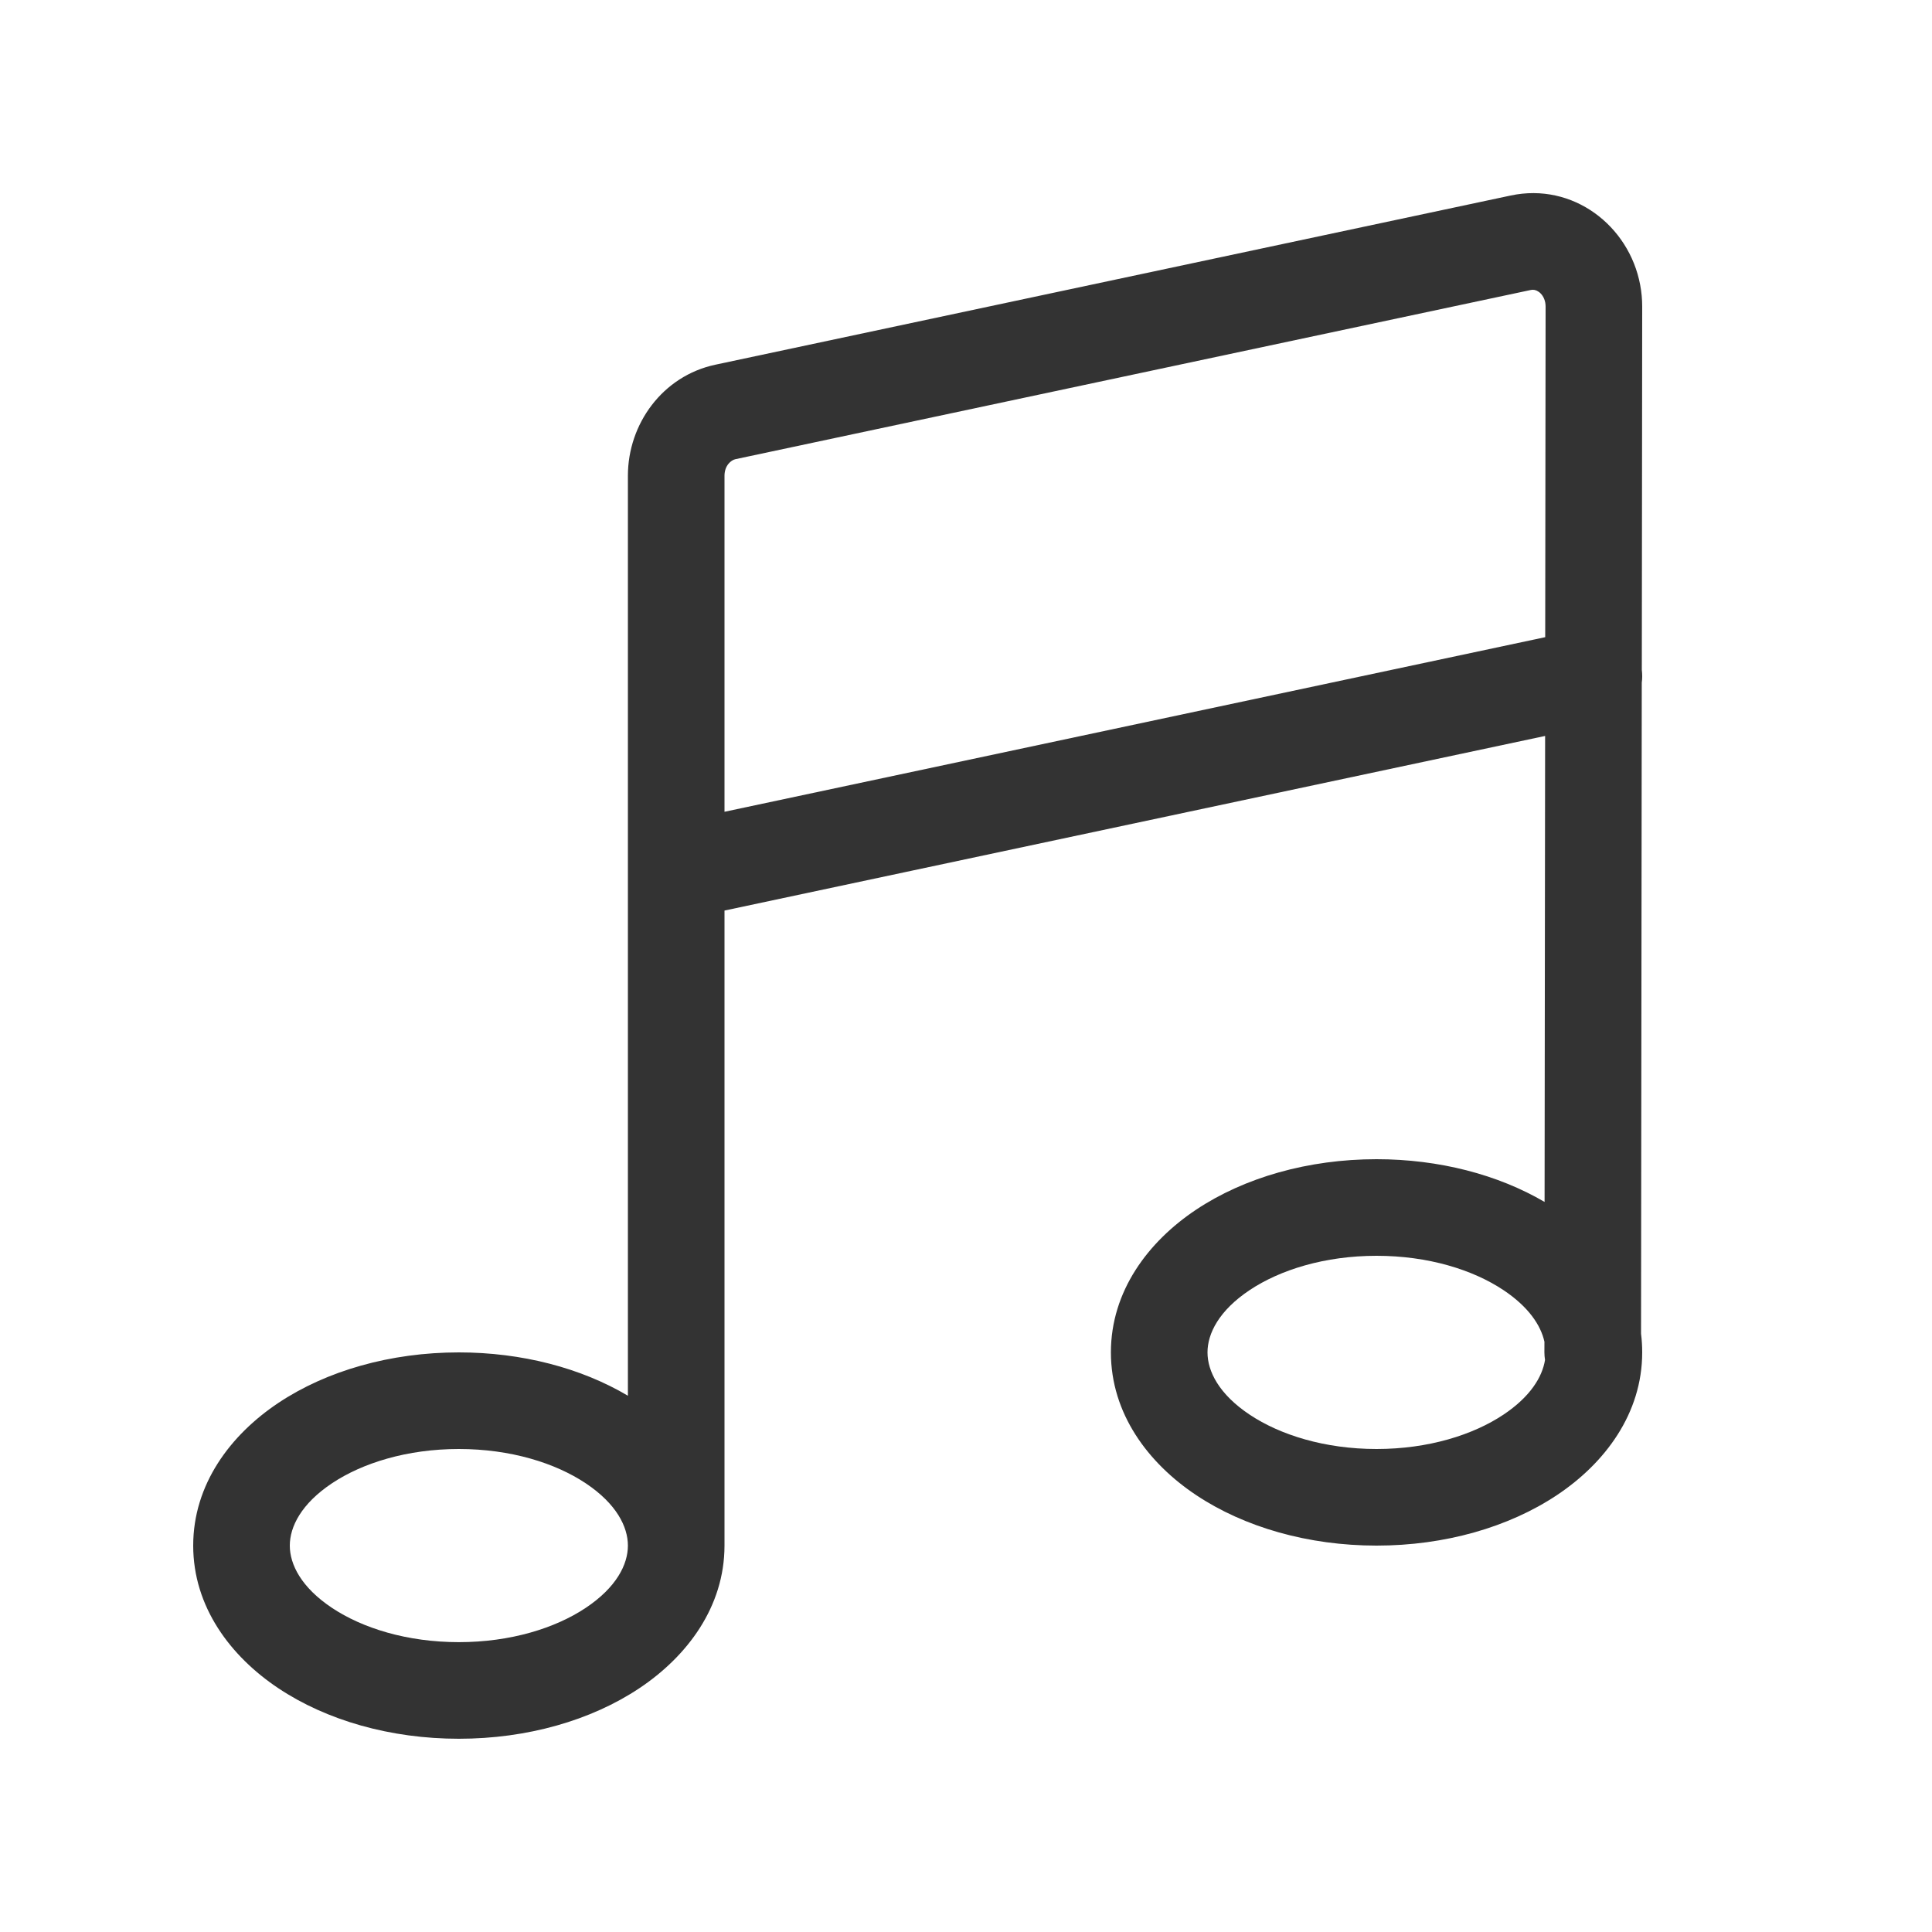
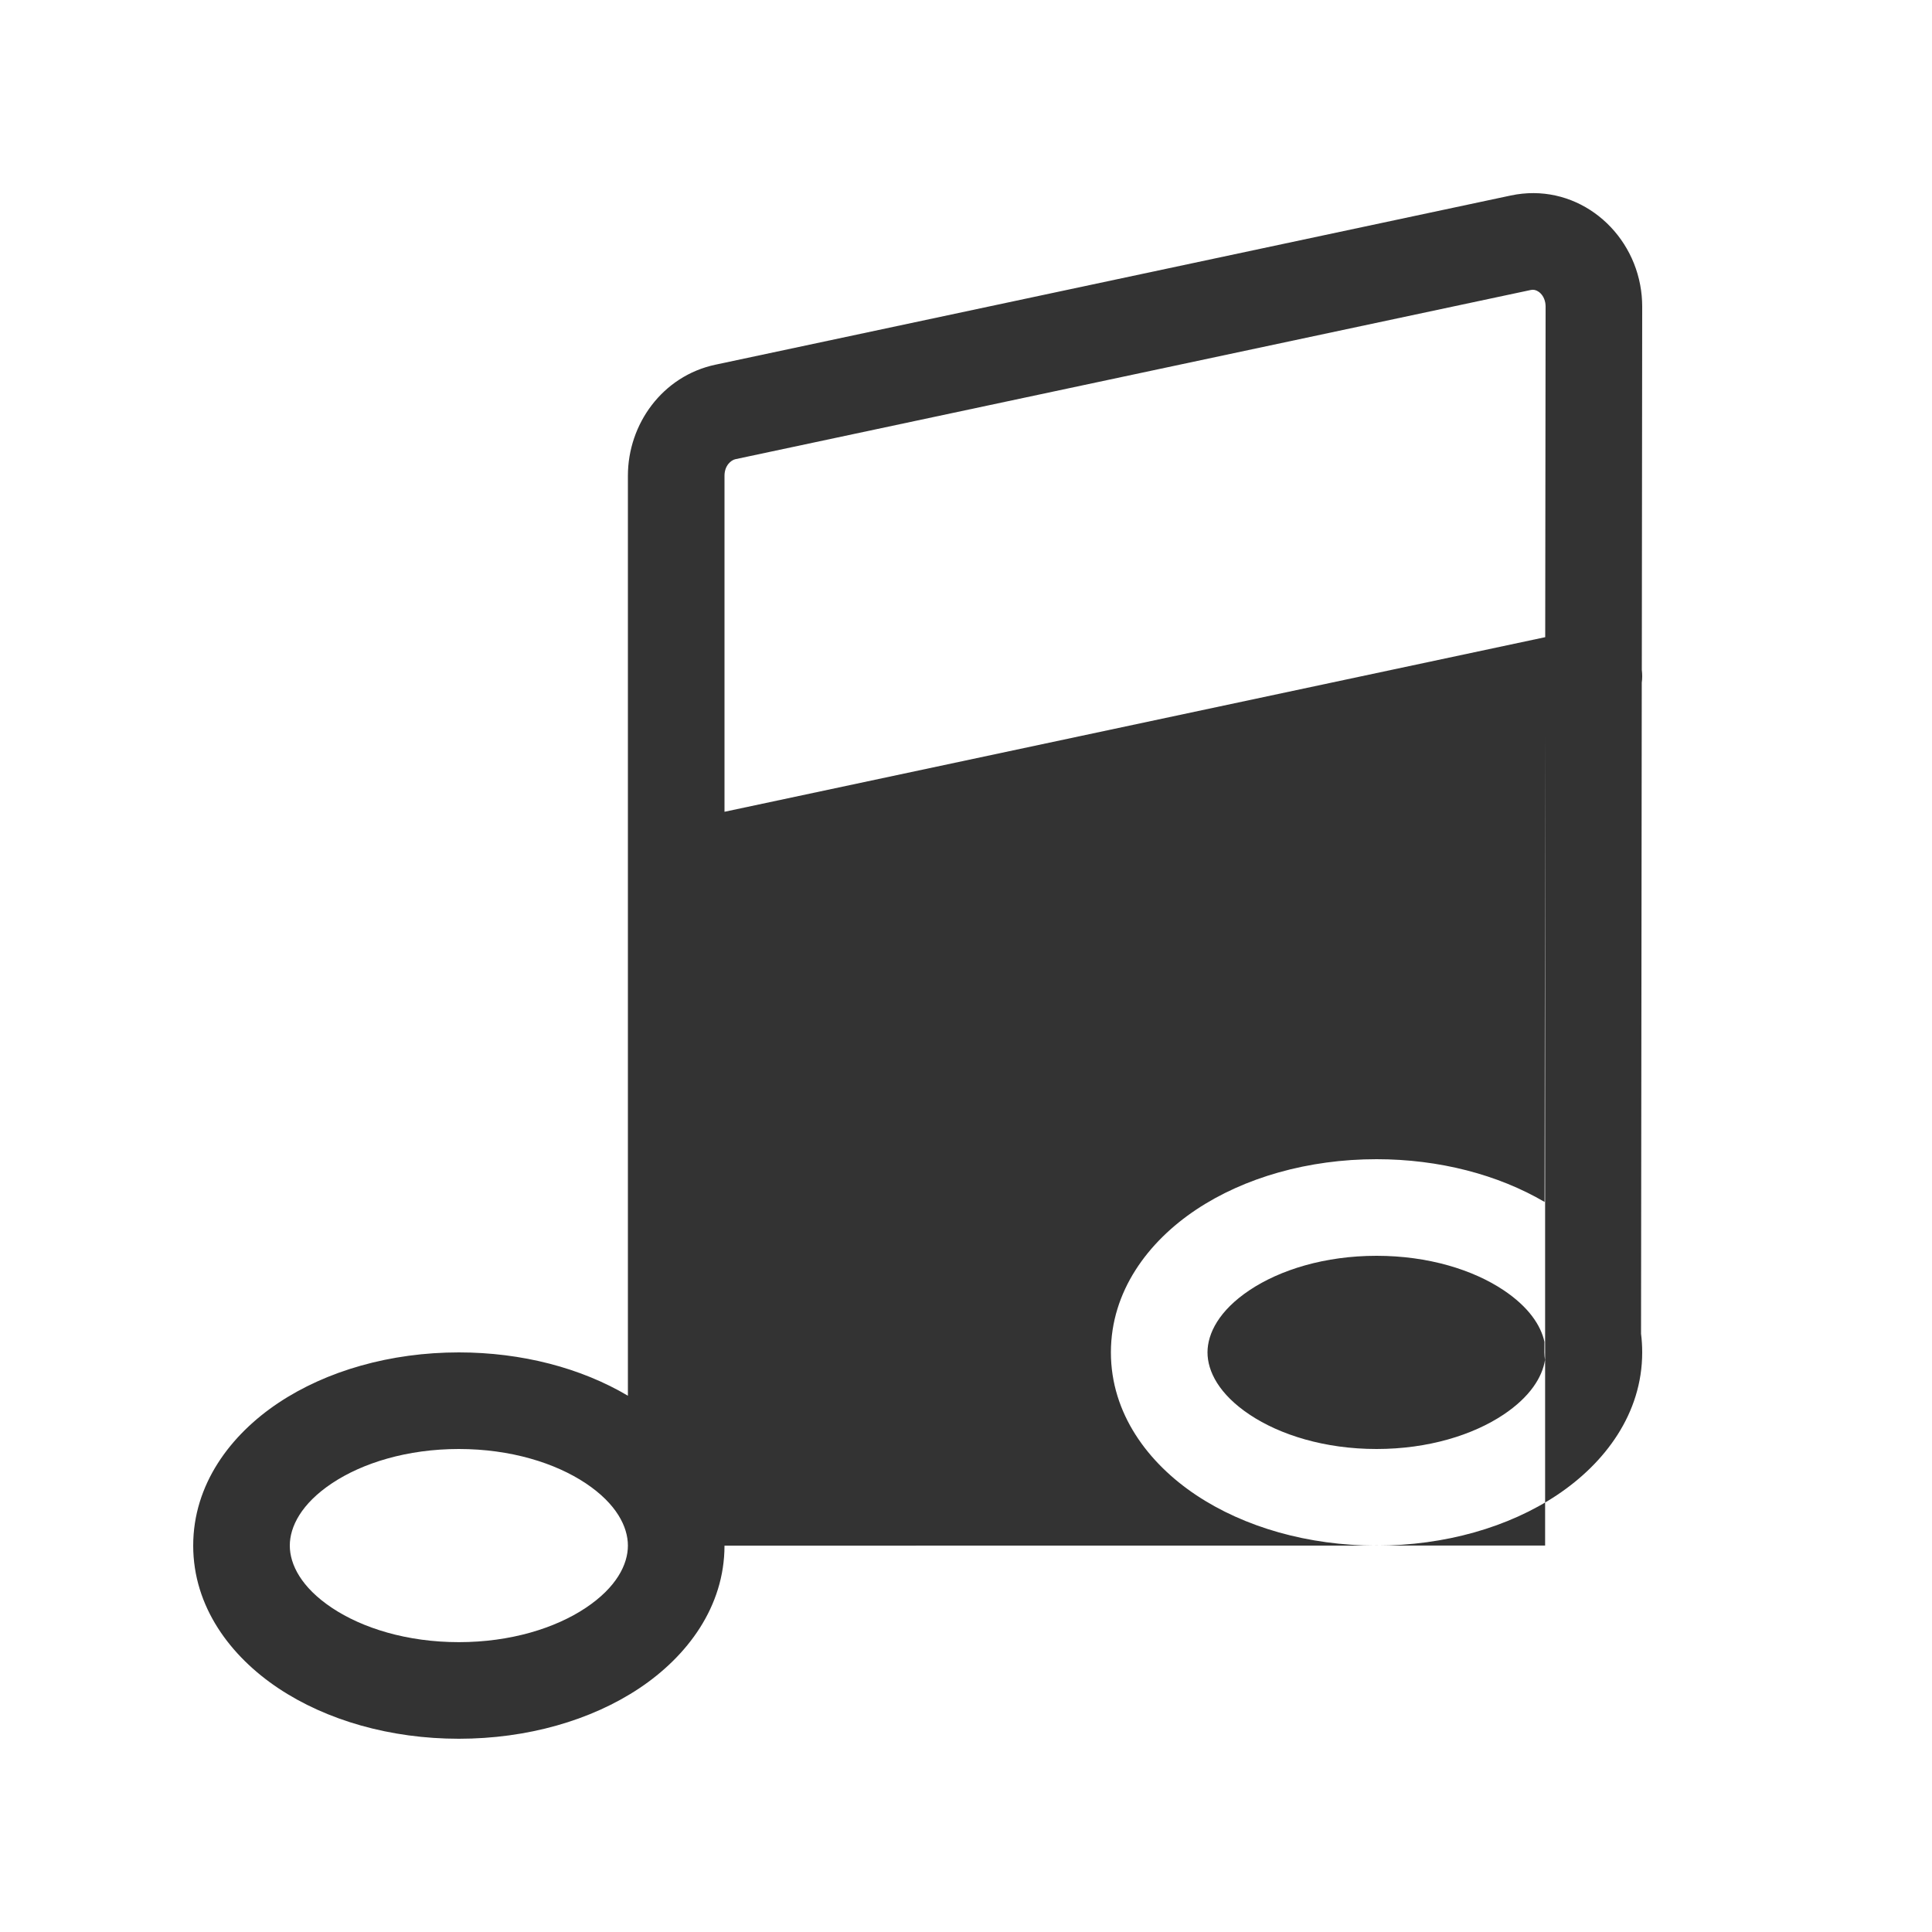
<svg xmlns="http://www.w3.org/2000/svg" width="40" height="40" viewBox="0 0 40 40" fill="none">
-   <path fill-rule="evenodd" clip-rule="evenodd" d="M31.693 6.004C31.746 5.992 31.802 6.002 31.858 6.042C31.915 6.082 31.972 6.156 31.993 6.267C31.997 6.293 32 6.32 32 6.346V6.347L31.992 13.192L15 16.807V9.85C15 9.638 15.136 9.526 15.226 9.507L31.693 6.004ZM15 32.001C14.999 33.267 14.229 34.291 13.237 34.953C12.237 35.62 10.912 35.999 9.5 35.999C8.087 35.999 6.763 35.62 5.763 34.953C4.77 34.291 4 33.266 4 32C4 30.733 4.77 29.708 5.763 29.046C6.763 28.379 8.087 28 9.5 28C10.804 28 12.032 28.323 13 28.897V18.063C13 18.048 13 18.034 13 18.019V9.85C13 8.778 13.717 7.784 14.81 7.551L31.277 4.048C32.566 3.773 33.728 4.672 33.958 5.898C33.986 6.046 34 6.196 34 6.347V6.348L33.992 13.869C34.003 13.959 34.003 14.048 33.991 14.134L33.976 27.614C33.992 27.74 34 27.868 34 28C34 29.266 33.23 30.291 32.237 30.953C31.237 31.62 29.913 32 28.5 32C27.087 32 25.763 31.62 24.763 30.953C23.77 30.291 23 29.266 23 28C23 26.733 23.77 25.708 24.763 25.046C25.763 24.379 27.087 24 28.5 24C29.794 24 31.014 24.319 31.979 24.885L31.99 15.237L15 18.852V31.999C15 32 15 32 15 32.001ZM31.127 26.71C31.648 27.057 31.901 27.439 31.976 27.78L31.975 27.998C31.975 28.052 31.98 28.105 31.988 28.156C31.931 28.512 31.68 28.92 31.127 29.289C30.499 29.708 29.573 30 28.5 30C27.427 30 26.501 29.708 25.873 29.289C25.237 28.865 25 28.39 25 28C25 27.61 25.237 27.134 25.873 26.71C26.501 26.291 27.427 26 28.5 26C29.573 26 30.499 26.291 31.127 26.71ZM6 32C6 31.61 6.237 31.134 6.873 30.71C7.501 30.291 8.427 30 9.5 30C10.573 30 11.499 30.291 12.127 30.71C12.763 31.134 13 31.61 13 32C13 32.39 12.763 32.865 12.127 33.289C11.499 33.708 10.573 33.999 9.5 33.999C8.427 33.999 7.501 33.708 6.873 33.289C6.237 32.865 6 32.39 6 32Z" fill="black" fill-opacity="0.8" />
+   <path fill-rule="evenodd" clip-rule="evenodd" d="M31.693 6.004C31.746 5.992 31.802 6.002 31.858 6.042C31.915 6.082 31.972 6.156 31.993 6.267C31.997 6.293 32 6.32 32 6.346V6.347L31.992 13.192L15 16.807V9.85C15 9.638 15.136 9.526 15.226 9.507L31.693 6.004ZM15 32.001C14.999 33.267 14.229 34.291 13.237 34.953C12.237 35.62 10.912 35.999 9.5 35.999C8.087 35.999 6.763 35.62 5.763 34.953C4.77 34.291 4 33.266 4 32C4 30.733 4.77 29.708 5.763 29.046C6.763 28.379 8.087 28 9.5 28C10.804 28 12.032 28.323 13 28.897V18.063C13 18.048 13 18.034 13 18.019V9.85C13 8.778 13.717 7.784 14.81 7.551L31.277 4.048C32.566 3.773 33.728 4.672 33.958 5.898C33.986 6.046 34 6.196 34 6.347V6.348L33.992 13.869C34.003 13.959 34.003 14.048 33.991 14.134L33.976 27.614C33.992 27.74 34 27.868 34 28C34 29.266 33.23 30.291 32.237 30.953C31.237 31.62 29.913 32 28.5 32C27.087 32 25.763 31.62 24.763 30.953C23.77 30.291 23 29.266 23 28C23 26.733 23.77 25.708 24.763 25.046C25.763 24.379 27.087 24 28.5 24C29.794 24 31.014 24.319 31.979 24.885L31.99 15.237V31.999C15 32 15 32 15 32.001ZM31.127 26.71C31.648 27.057 31.901 27.439 31.976 27.78L31.975 27.998C31.975 28.052 31.98 28.105 31.988 28.156C31.931 28.512 31.68 28.92 31.127 29.289C30.499 29.708 29.573 30 28.5 30C27.427 30 26.501 29.708 25.873 29.289C25.237 28.865 25 28.39 25 28C25 27.61 25.237 27.134 25.873 26.71C26.501 26.291 27.427 26 28.5 26C29.573 26 30.499 26.291 31.127 26.71ZM6 32C6 31.61 6.237 31.134 6.873 30.71C7.501 30.291 8.427 30 9.5 30C10.573 30 11.499 30.291 12.127 30.71C12.763 31.134 13 31.61 13 32C13 32.39 12.763 32.865 12.127 33.289C11.499 33.708 10.573 33.999 9.5 33.999C8.427 33.999 7.501 33.708 6.873 33.289C6.237 32.865 6 32.39 6 32Z" fill="black" fill-opacity="0.8" />
</svg>